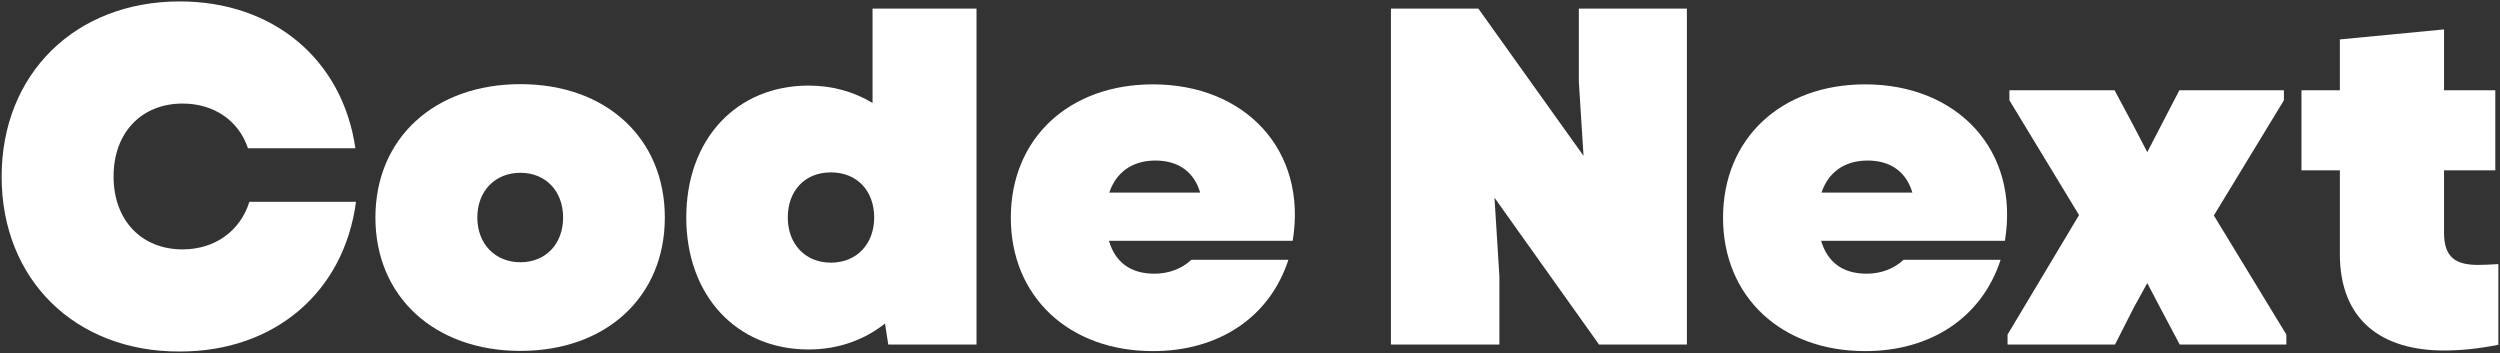
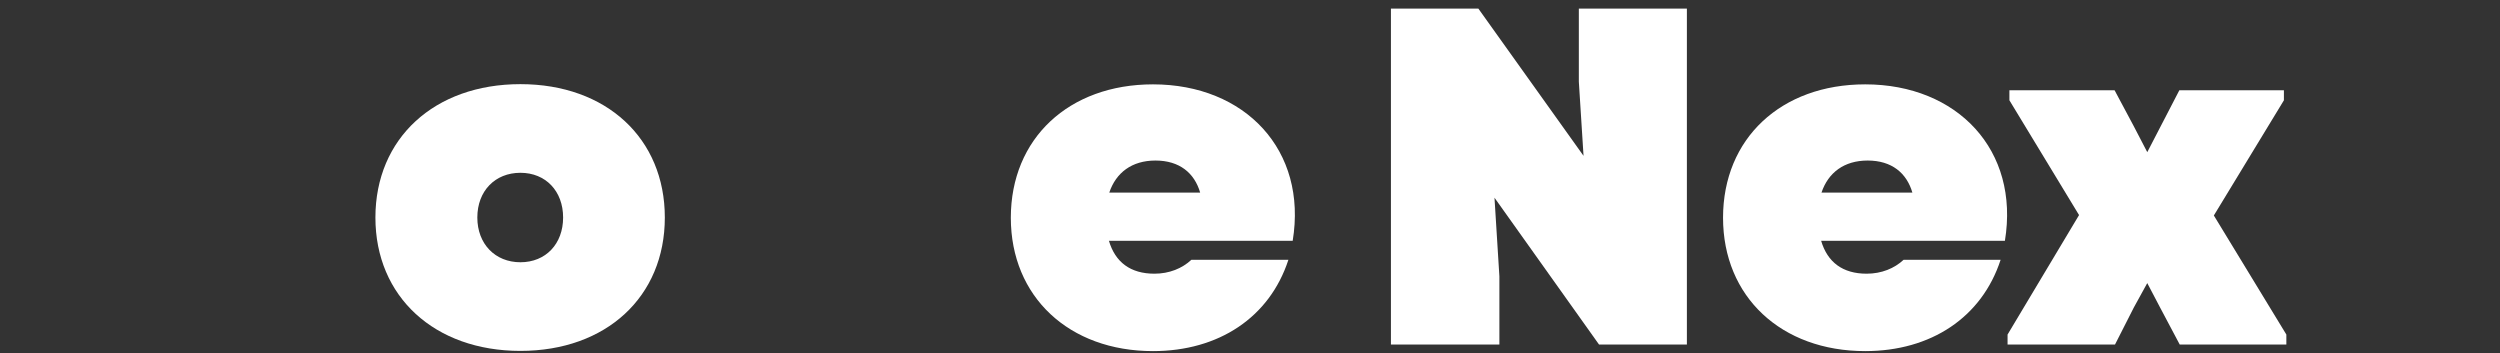
<svg xmlns="http://www.w3.org/2000/svg" version="1.1" id="Layer_1" x="0px" y="0px" viewBox="0 0 1224 173" style="enable-background:new 0 0 1224 173;" xml:space="preserve">
  <rect x="0" y="0" width="1224" height="173" fill="#333333" stroke="none" />
  <style type="text/css">
	.st0{fill:#FFFFFF;}
</style>
  <g>
-     <path class="st0" d="M0.8,86.5c0-50.3,36-85.8,87.2-85.8c45.8,0,79.7,28.4,86,71.9h-52.6c-4.5-13.6-16.7-21.9-32-21.9   c-20.2,0-33.8,14.3-33.8,35.7c0,21.4,13.6,35.7,33.8,35.7c15.7,0,28.2-8.9,32.7-23.3h52.2c-5.9,44.4-40,73.3-86.2,73.3   C36.7,172.3,0.8,136.8,0.8,86.5z" />
    <path class="st0" d="M183.8,106.5c0-38.8,28.9-65.3,71-65.3s70.7,26.6,70.7,65.3c0,38.8-28.7,65.3-70.7,65.3   S183.8,145.3,183.8,106.5z M275.7,106.5c0-12.9-8.5-21.9-20.9-21.9s-21.1,8.9-21.1,21.9c0,12.9,8.7,21.9,21.1,21.9   S275.7,119.4,275.7,106.5z" />
-     <path class="st0" d="M427.1,4.2h51v164.5h-43.2l-1.6-10.3c-10.1,8-22.8,12.7-37.4,12.7c-35.7,0-59.9-26.8-59.9-64.6   c0-38.5,24.7-64.6,59.9-64.6c11.8,0,22.3,3.1,31.3,8.5V4.2z M428,106.5c0-13.2-8.5-22.1-21.2-22.1c-12.7,0-21.1,8.9-21.1,22.1   c0,12.9,8.5,22.1,21.1,22.1C419.5,128.6,428,119.4,428,106.5z" />
    <path class="st0" d="M542.9,117.8c3.1,10.6,10.6,16.2,22.3,16.2c7.3,0,13.6-2.6,18.1-6.8h47.5c-9.2,28.2-34.1,44.7-66.3,44.7   c-41.1,0-69.6-26.6-69.6-65.3c0-38.8,28.4-65.3,69.6-65.3c45.1,0,75.7,32.2,68.4,76.6H542.9z M587.6,94.3   c-2.8-9.6-10.1-15.7-21.9-15.7c-11.5,0-19.3,5.9-22.6,15.7H587.6z" />
    <path class="st0" d="M773,4.2h52.9v164.5h-43l-51.2-71.9l2.4,38.5v33.4h-53.1V4.2h42.8l51.5,72.1L773,40V4.2z" />
    <path class="st0" d="M891.6,117.8c3.1,10.6,10.6,16.2,22.3,16.2c7.3,0,13.6-2.6,18.1-6.8h47.5c-9.2,28.2-34.1,44.7-66.3,44.7   c-41.1,0-69.6-26.6-69.6-65.3c0-38.8,28.4-65.3,69.6-65.3c45.1,0,75.7,32.2,68.4,76.6H891.6z M936.3,94.3   c-2.8-9.6-10.1-15.7-21.9-15.7c-11.5,0-19.3,5.9-22.6,15.7H936.3z" />
    <path class="st0" d="M1083.9,105.5l35.5,58.3v4.9h-52.2l-9.6-18.1l-6.3-12l-6.6,12l-9.2,18.1h-52.6v-4.9l35-58.5l-34.1-56.2v-4.9   h51.5l9.4,17.6l6.6,12.7l15.7-30.3h51.2v4.9L1083.9,105.5z" />
-     <path class="st0" d="M1223.2,129.3v39.5c-9.6,1.9-18.3,2.8-26.6,2.8c-30.5,0-51-14.8-51-47.2V83.4h-18.8V44.2h18.8V19.3l51-4.9   v29.8h25.1v39.2h-25.1V114c0,12.2,5.9,15.7,16.7,15.7C1216.2,129.7,1219.7,129.5,1223.2,129.3z" />
  </g>
</svg>